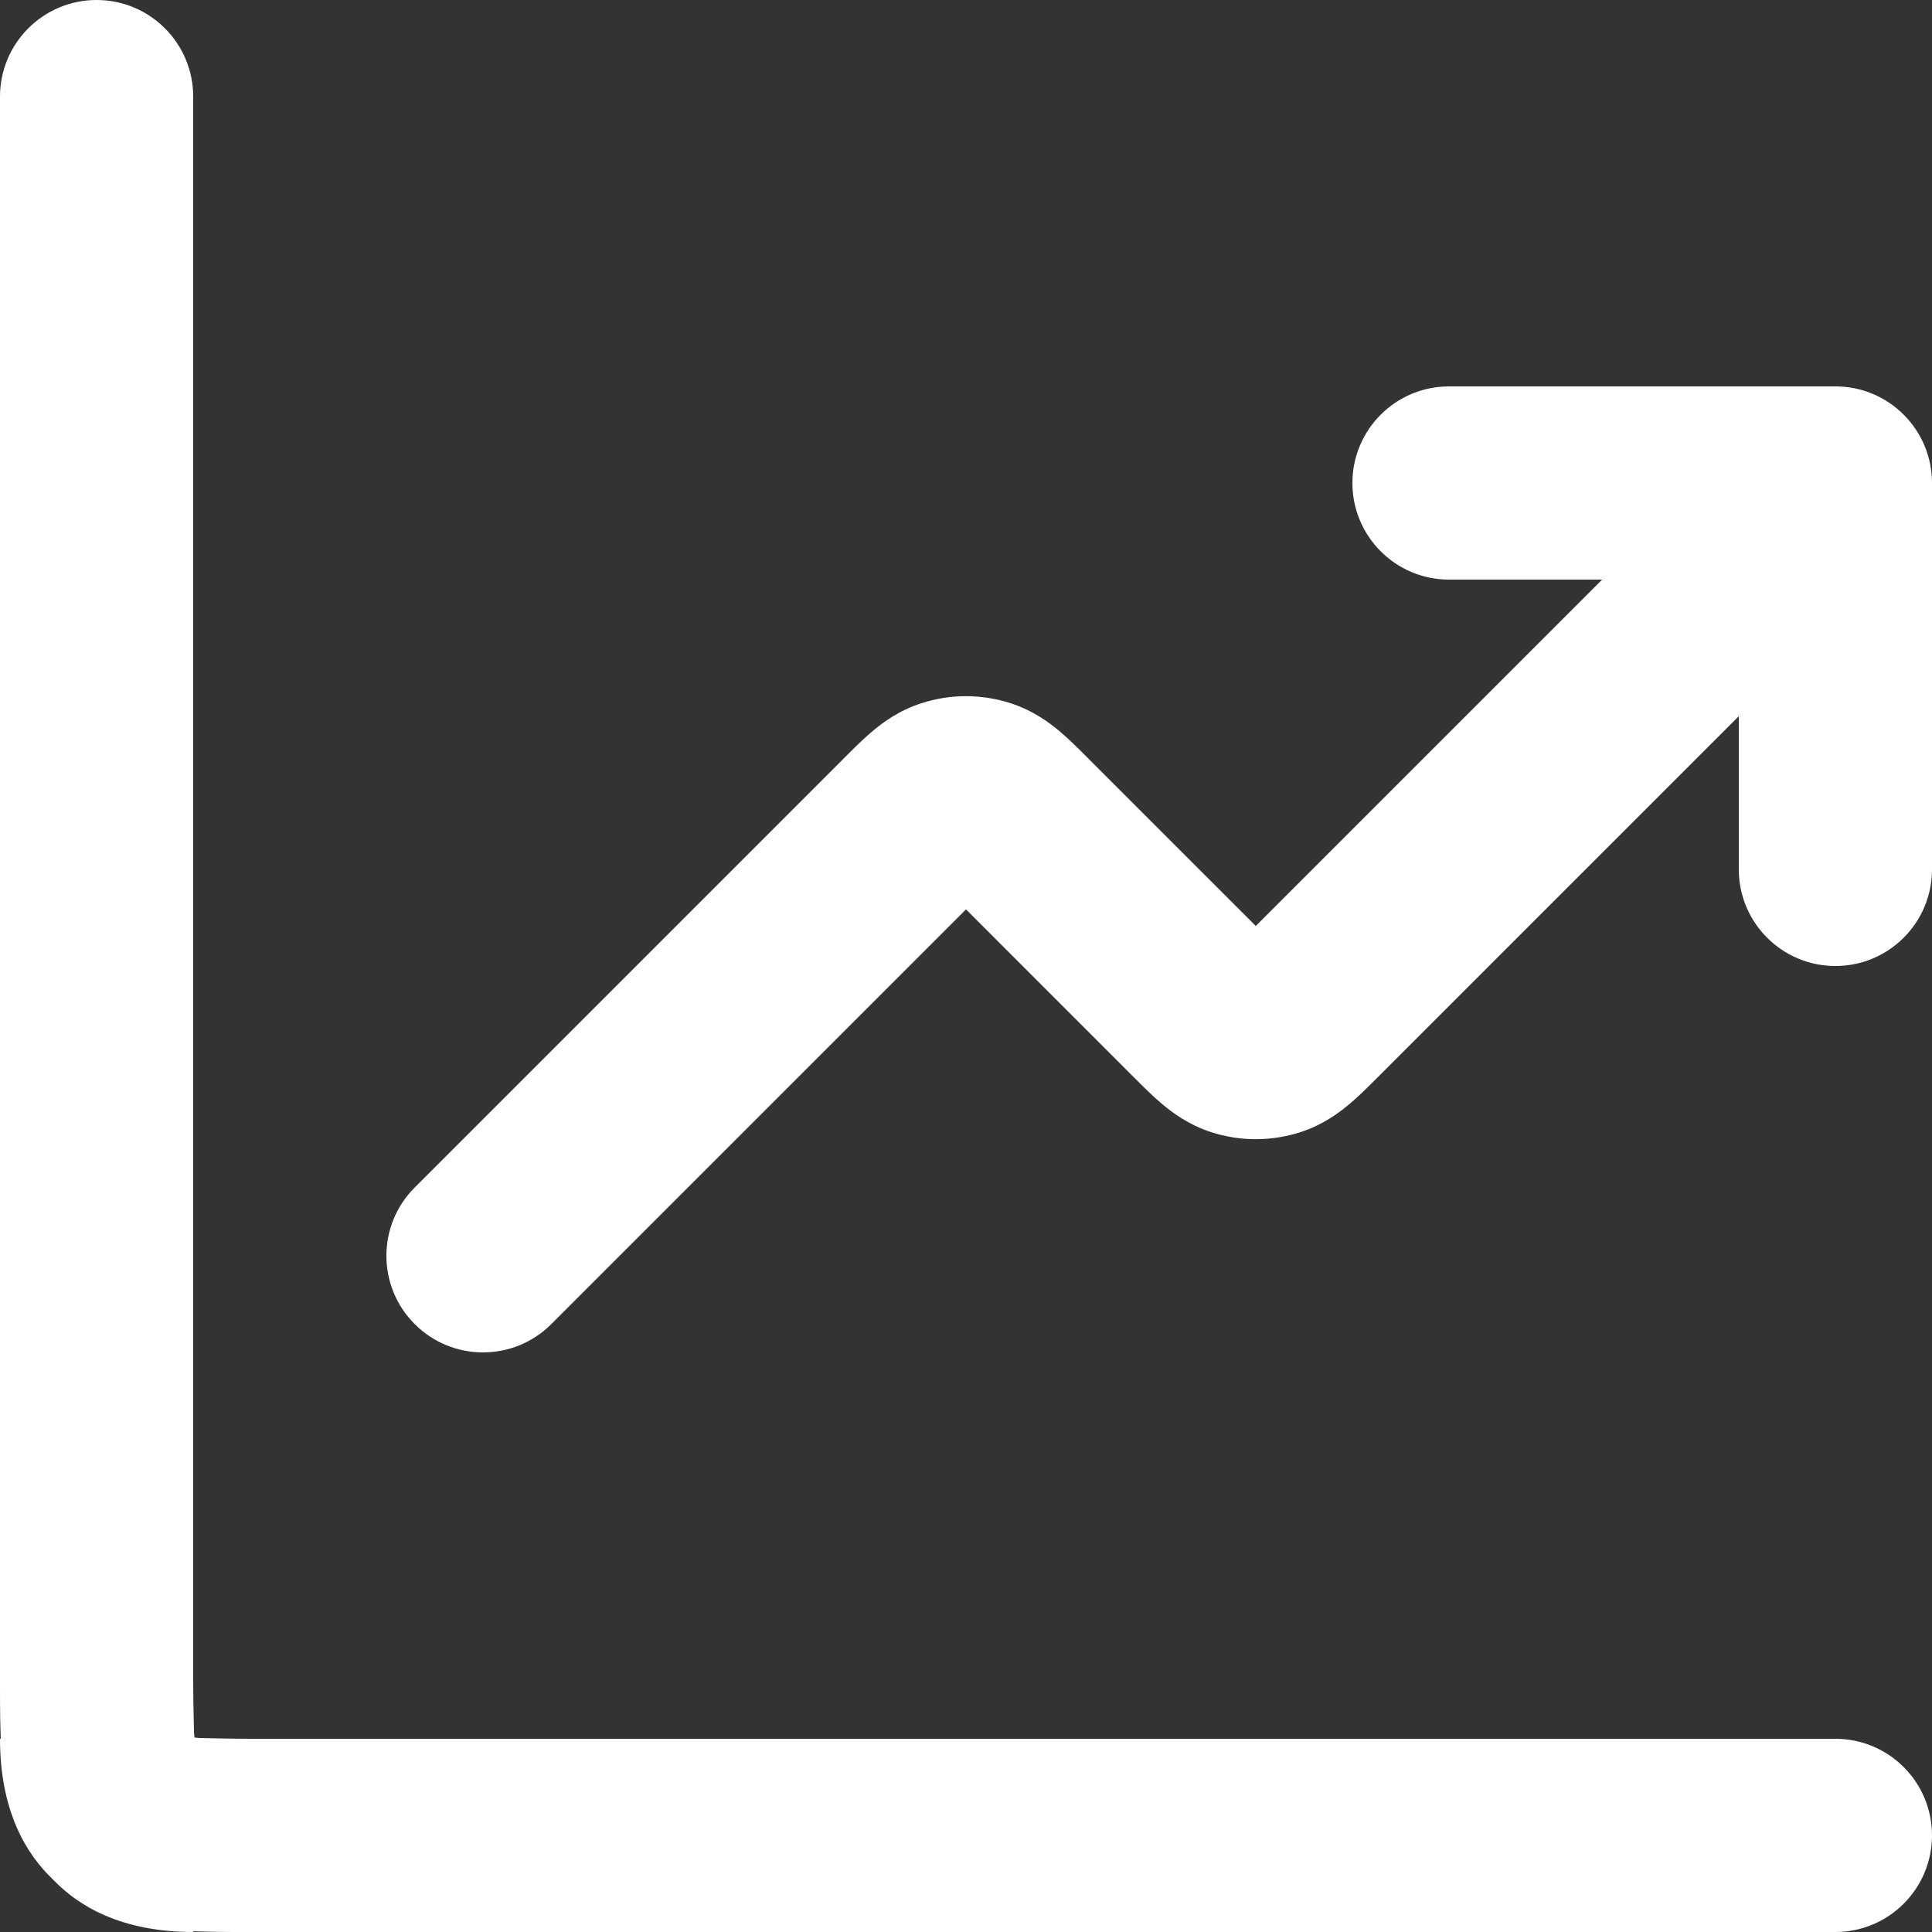
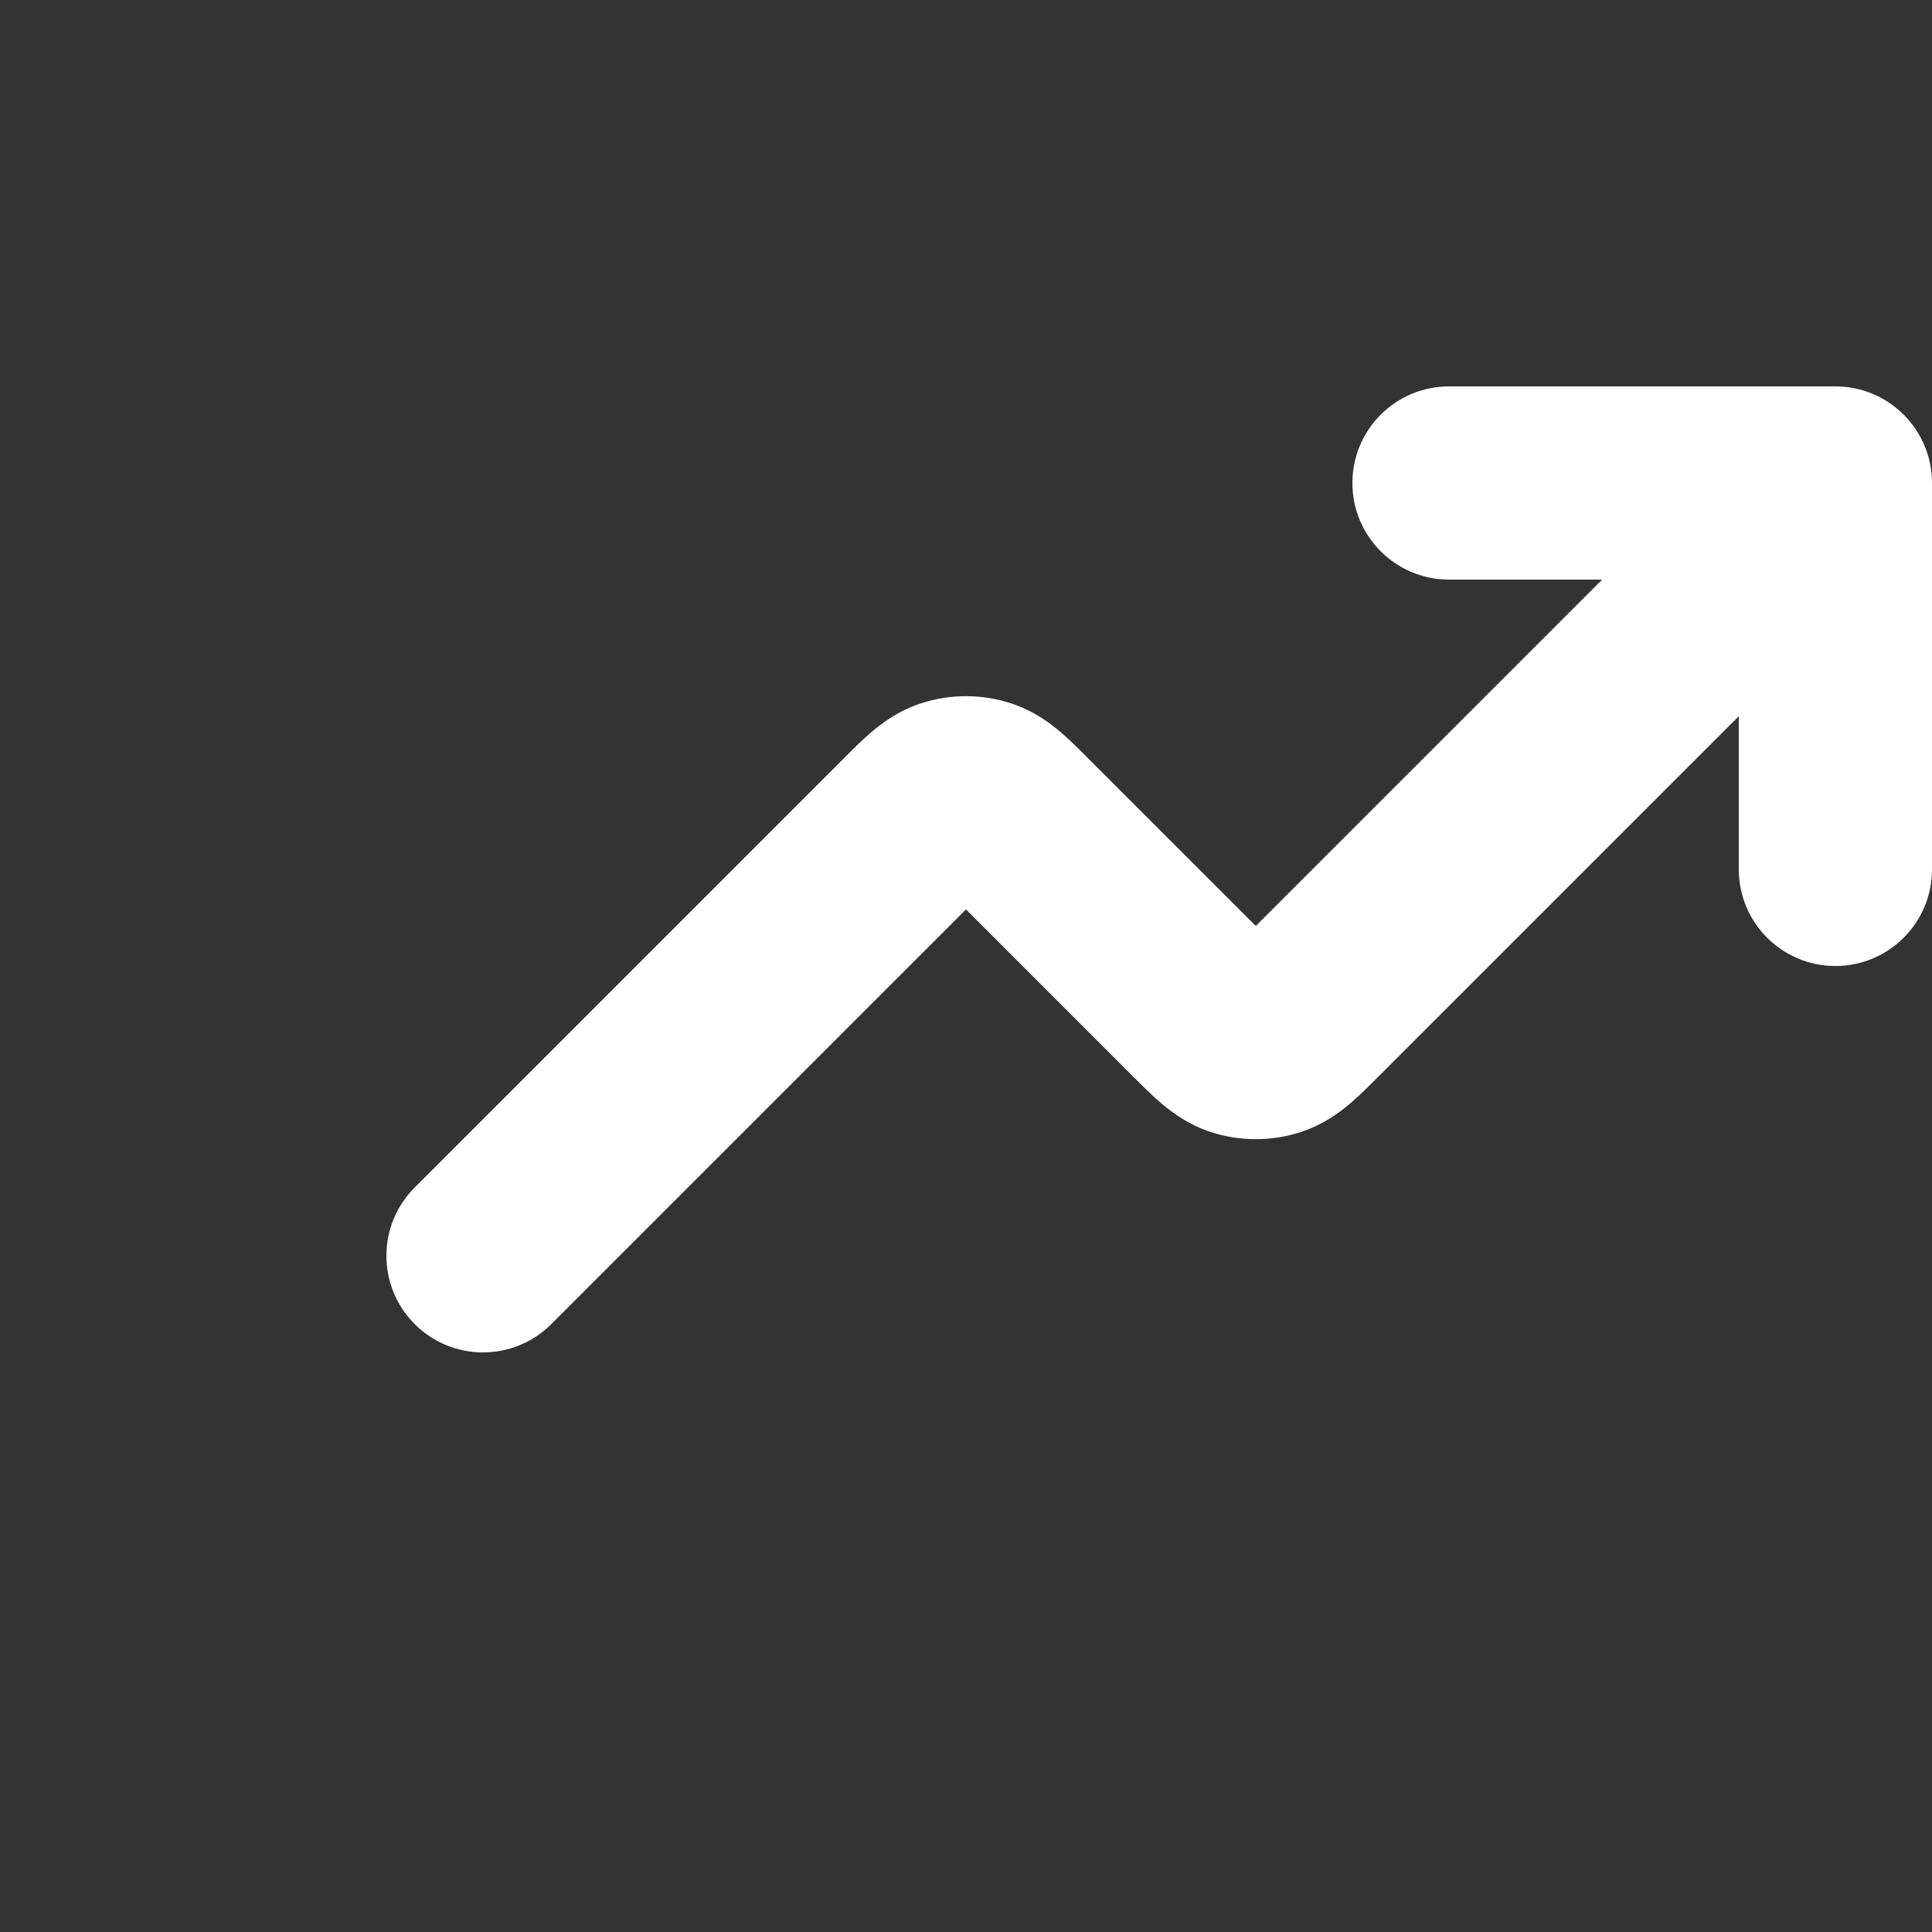
<svg xmlns="http://www.w3.org/2000/svg" width="43" height="43" viewBox="0 0 43 43" fill="none">
  <rect x="0" y="0" width="43" height="43" fill="#333333" stroke="none" />
  <path fill-rule="evenodd" clip-rule="evenodd" d="M32.25 12.9C31.063 12.9 30.1 11.937 30.1 10.75C30.1 9.562 31.063 8.6 32.25 8.6H40.85C42.037 8.6 43 9.562 43 10.75V19.35C43 20.537 42.037 21.5 40.85 21.5C39.663 21.5 38.7 20.537 38.7 19.35V15.94L30.686 23.954C30.675 23.965 30.663 23.977 30.651 23.989C30.47 24.17 30.254 24.387 30.048 24.561C29.809 24.764 29.447 25.034 28.947 25.197C28.299 25.407 27.601 25.407 26.953 25.197C26.453 25.034 26.091 24.764 25.852 24.561C25.646 24.387 25.43 24.17 25.249 23.989C25.237 23.977 25.225 23.965 25.213 23.954L21.5 20.24L12.27 29.47C11.431 30.31 10.069 30.31 9.23 29.47C8.39 28.63 8.39 27.269 9.23 26.43L18.764 16.896C18.775 16.884 18.787 16.872 18.799 16.86C18.98 16.679 19.196 16.463 19.402 16.288C19.641 16.085 20.003 15.815 20.503 15.653C21.151 15.442 21.849 15.442 22.497 15.653C22.997 15.815 23.359 16.085 23.598 16.288C23.804 16.463 24.02 16.679 24.201 16.86C24.213 16.872 24.225 16.884 24.236 16.896L27.95 20.609L35.659 12.9H32.25Z" fill="white" />
-   <path fill-rule="evenodd" clip-rule="evenodd" d="M4.3 37.41C4.3 37.41 4.302 38.396 4.322 38.647C4.323 38.657 4.324 38.666 4.325 38.675C4.334 38.676 4.343 38.677 4.353 38.678C4.604 38.698 4.952 38.7 5.59 38.7H40.85C42.037 38.7 43 39.662 43 40.85C43 42.037 42.037 43 40.85 43L5.521 43C4.979 43 4.45 43 4.003 42.963C3.511 42.923 2.931 42.828 2.348 42.531C2.348 42.531 7.04355e-05 41.925 7.04356e-05 38.7" fill="white" />
-   <path fill-rule="evenodd" clip-rule="evenodd" d="M5.59 38.7C5.59 38.7 4.604 38.698 4.353 38.678C4.343 38.677 4.334 38.676 4.325 38.675C4.324 38.666 4.323 38.657 4.322 38.647C4.302 38.396 4.3 38.047 4.3 37.41L4.3 2.15C4.3 0.963 3.337 5.19034e-08 2.15 0C0.963 -5.19034e-08 1.48623e-05 0.963 1.48104e-05 2.15L5.06455e-06 37.479C-5.64708e-05 38.021 -0 38.55 0.036 38.997C0.077 39.489 0.171 40.069 0.469 40.652C0.469 40.652 1.075 43 4.3 43" fill="white" />
</svg>